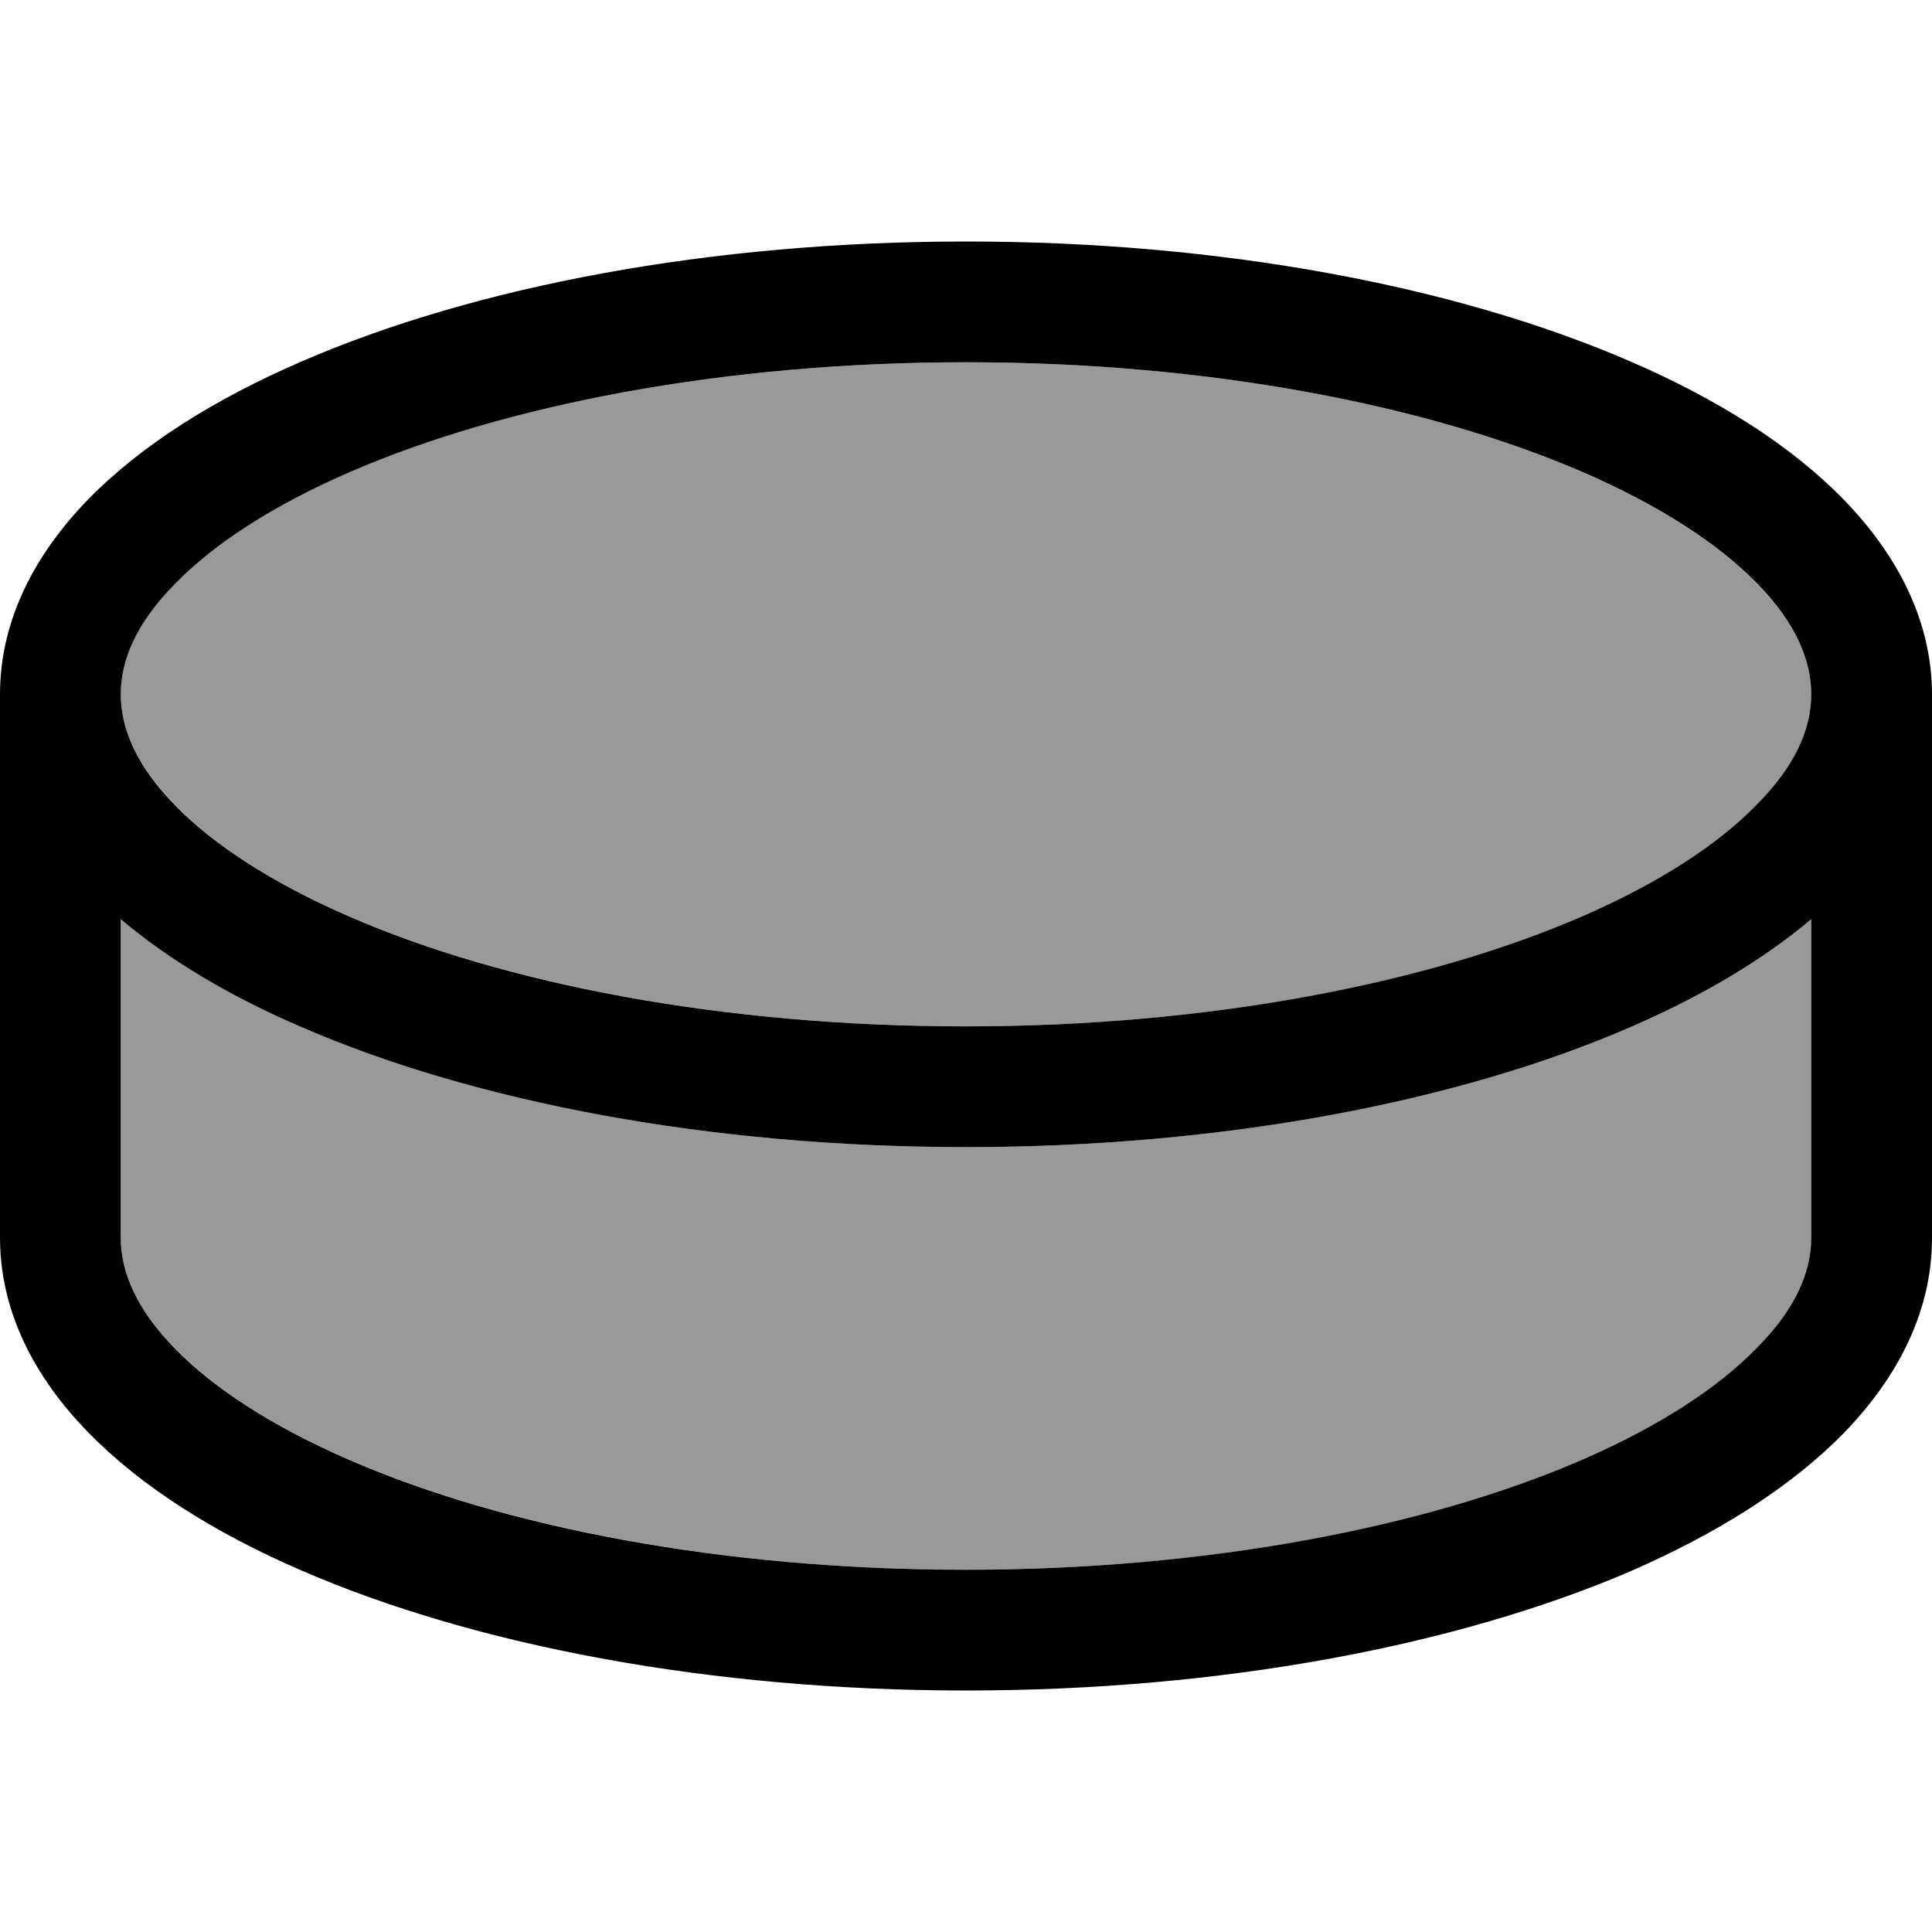
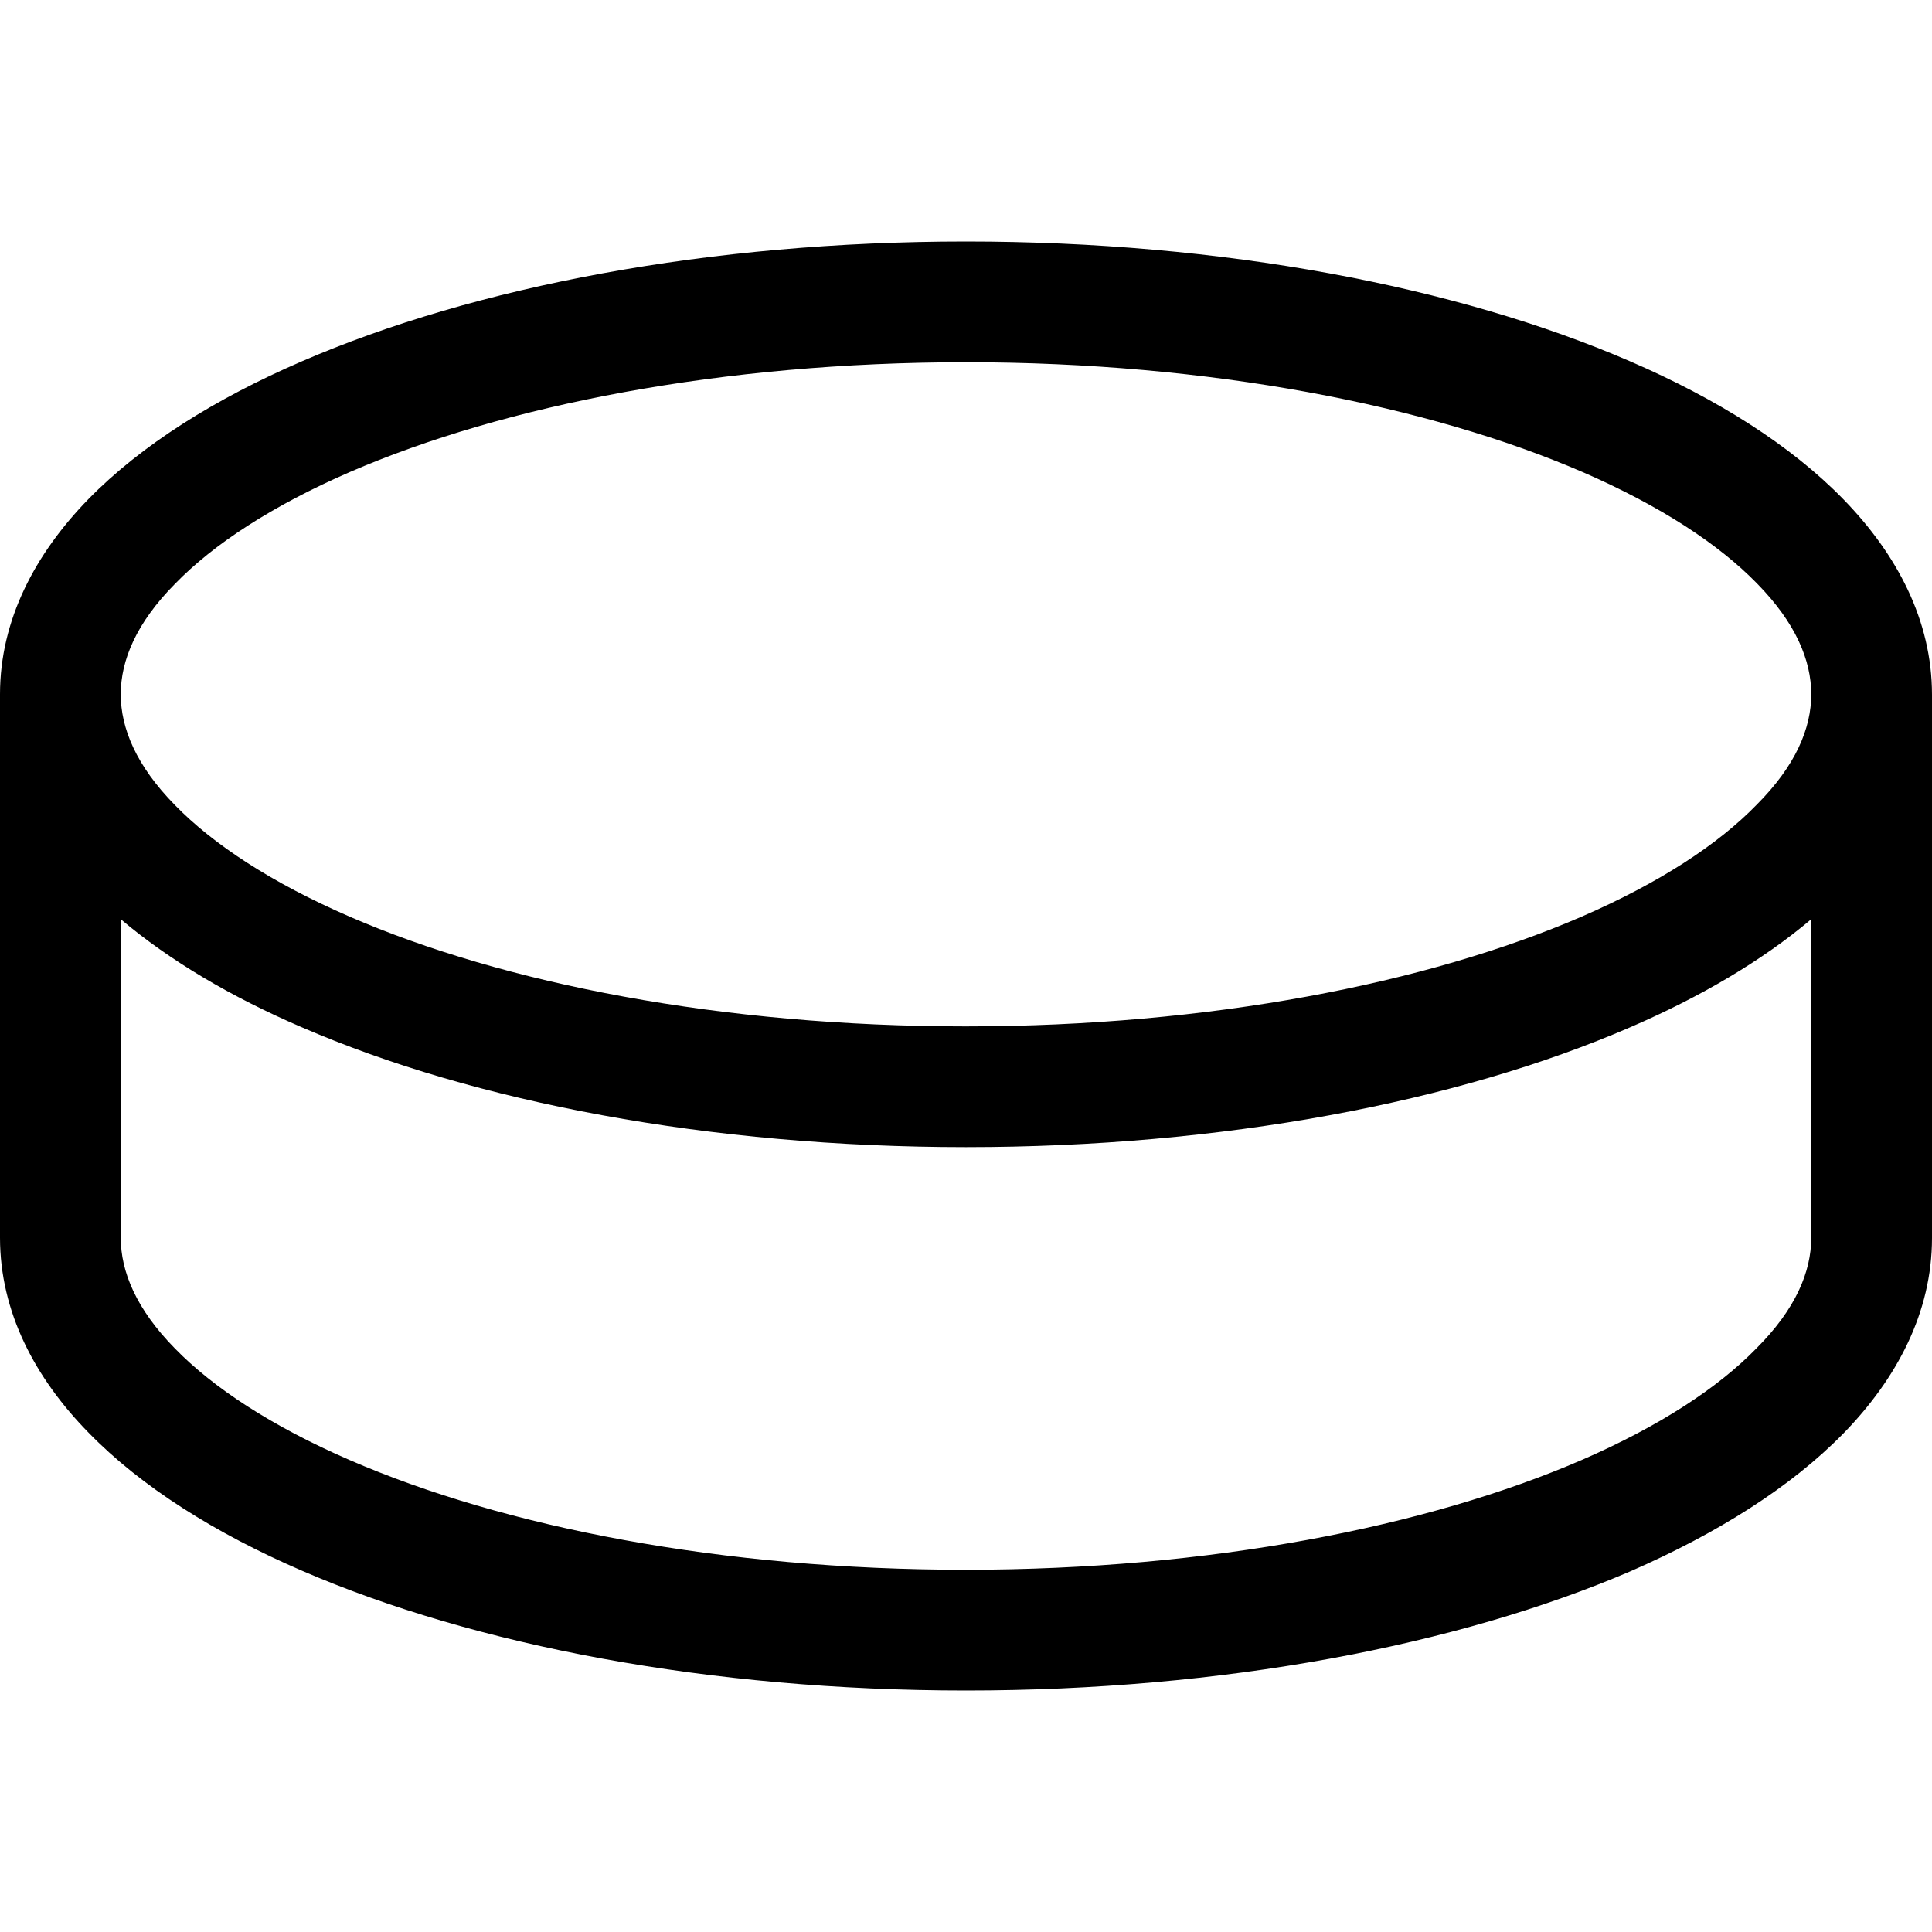
<svg xmlns="http://www.w3.org/2000/svg" viewBox="0 0 512 512">
  <defs>
    <style>.fa-secondary{opacity:.4}</style>
  </defs>
-   <path class="fa-secondary" d="M32 184c0-9 4.1-18.9 14.3-29.3c10.2-10.5 25.8-20.7 46.3-29.6C133.6 107.4 191.4 96 256 96s122.4 11.4 163.3 29.1c20.5 8.9 36.1 19.1 46.3 29.6C475.9 165.1 480 175 480 184s-4.1 18.9-14.3 29.3c-10.2 10.5-25.8 20.7-46.3 29.6C378.4 260.6 320.6 272 256 272s-122.4-11.4-163.3-29.1c-20.5-8.9-36.1-19.1-46.3-29.6C36.1 202.9 32 193 32 184zm0 59.6c13 11 29.4 20.6 47.9 28.6C125.8 292.1 188.1 304 256 304s130.2-11.9 176.1-31.8c18.6-8 34.9-17.6 47.9-28.6l0 84.4c0 9-4.1 18.9-14.3 29.3c-10.2 10.5-25.8 20.7-46.3 29.6C378.4 404.6 320.6 416 256 416s-122.4-11.4-163.3-29.1c-20.5-8.9-36.1-19.1-46.3-29.6C36.1 346.9 32 337 32 328l0-84.4z" />
  <path class="fa-primary" d="M32 184c0 9 4.1 18.9 14.3 29.3c10.2 10.5 25.8 20.7 46.3 29.6c41 17.8 98.7 29.1 163.3 29.1s122.4-11.4 163.3-29.1c20.5-8.9 36.1-19.1 46.3-29.6C475.9 202.9 480 193 480 184s-4.1-18.9-14.3-29.3c-10.2-10.5-25.8-20.7-46.3-29.6C378.4 107.4 320.6 96 256 96s-122.4 11.4-163.3 29.1c-20.5 8.9-36.1 19.1-46.3 29.6C36.1 165.1 32 175 32 184zM0 184c0-19.7 9.3-37.2 23.4-51.7C37.5 117.9 57 105.7 79.9 95.8C125.8 75.9 188.1 64 256 64s130.2 11.9 176.1 31.8c22.9 9.9 42.5 22.2 56.5 36.6c14.1 14.5 23.4 32 23.4 51.7l0 144c0 19.7-9.3 37.2-23.4 51.7c-14.1 14.4-33.6 26.6-56.5 36.6C386.2 436.1 323.9 448 256 448s-130.2-11.9-176.1-31.8c-22.9-9.9-42.5-22.2-56.5-36.6C9.3 365.2 0 347.7 0 328L0 184zm480 59.6c-13 11-29.4 20.6-47.9 28.6C386.2 292.1 323.9 304 256 304s-130.2-11.9-176.1-31.8c-18.6-8-34.9-17.6-47.9-28.6L32 328c0 9 4.1 18.9 14.3 29.3c10.2 10.5 25.8 20.7 46.3 29.6c41 17.8 98.7 29.1 163.3 29.1s122.4-11.4 163.3-29.1c20.5-8.9 36.1-19.1 46.3-29.6C475.9 346.9 480 337 480 328l0-84.4z" />
</svg>